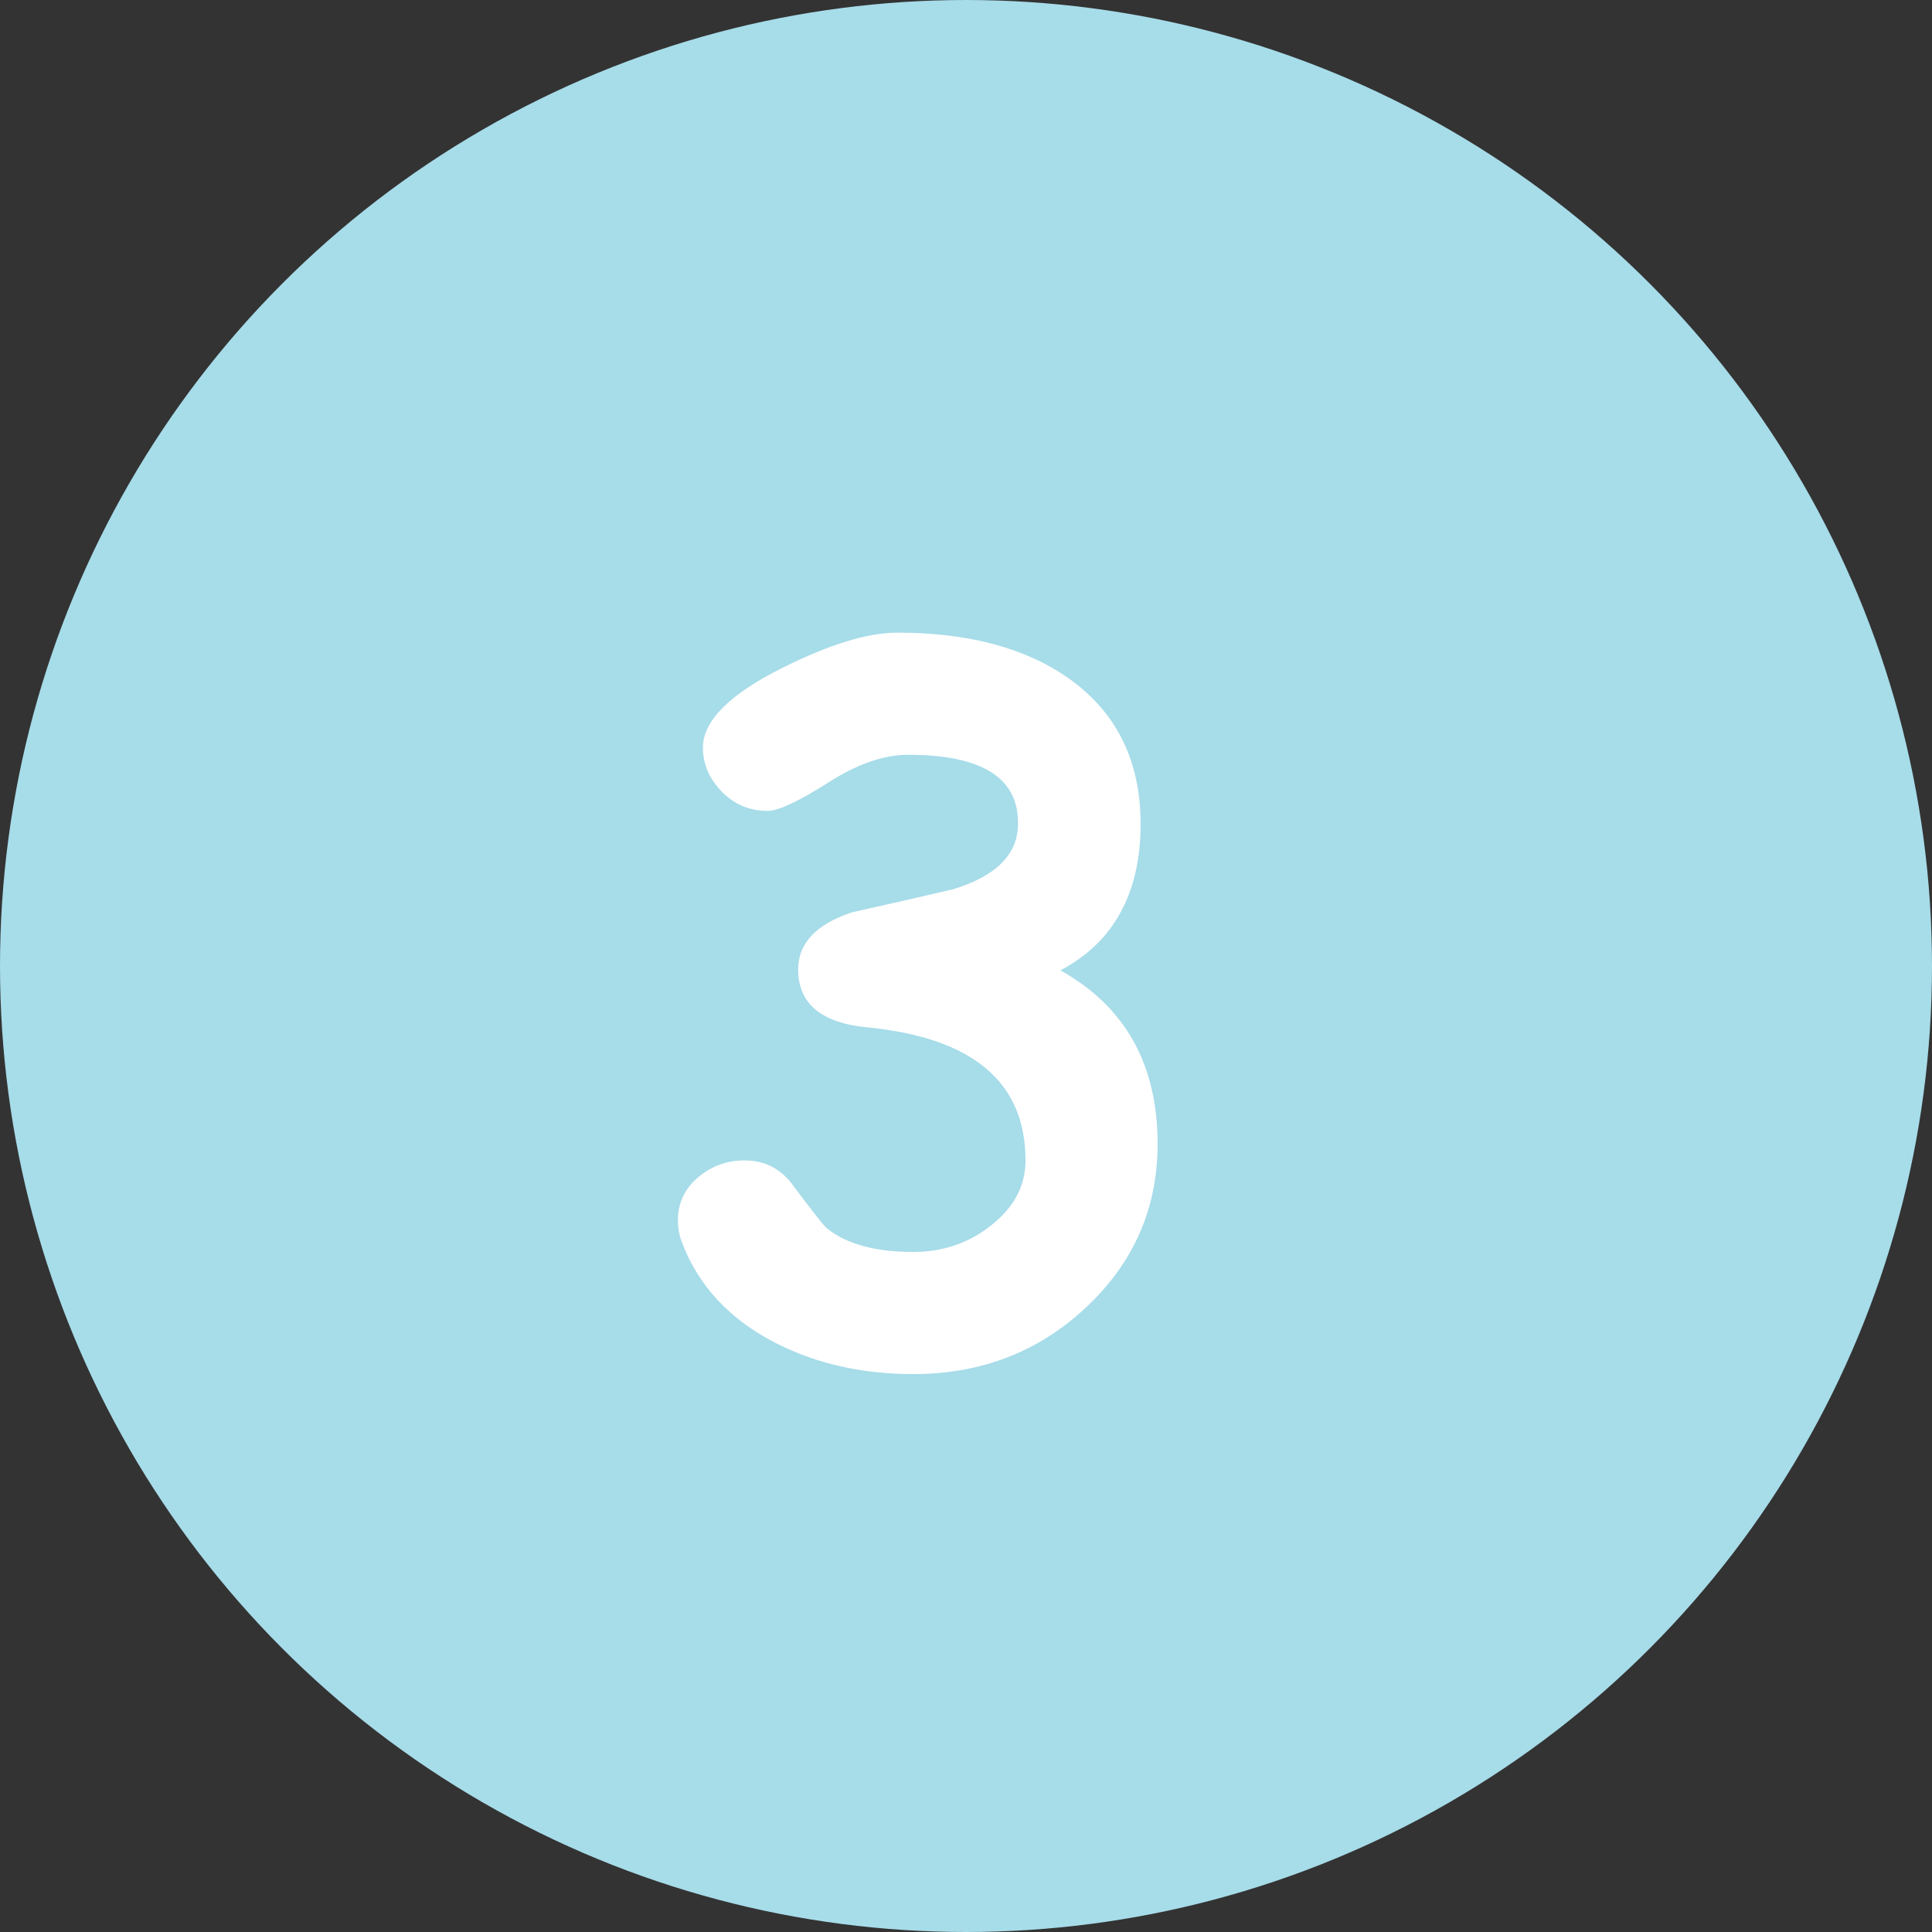
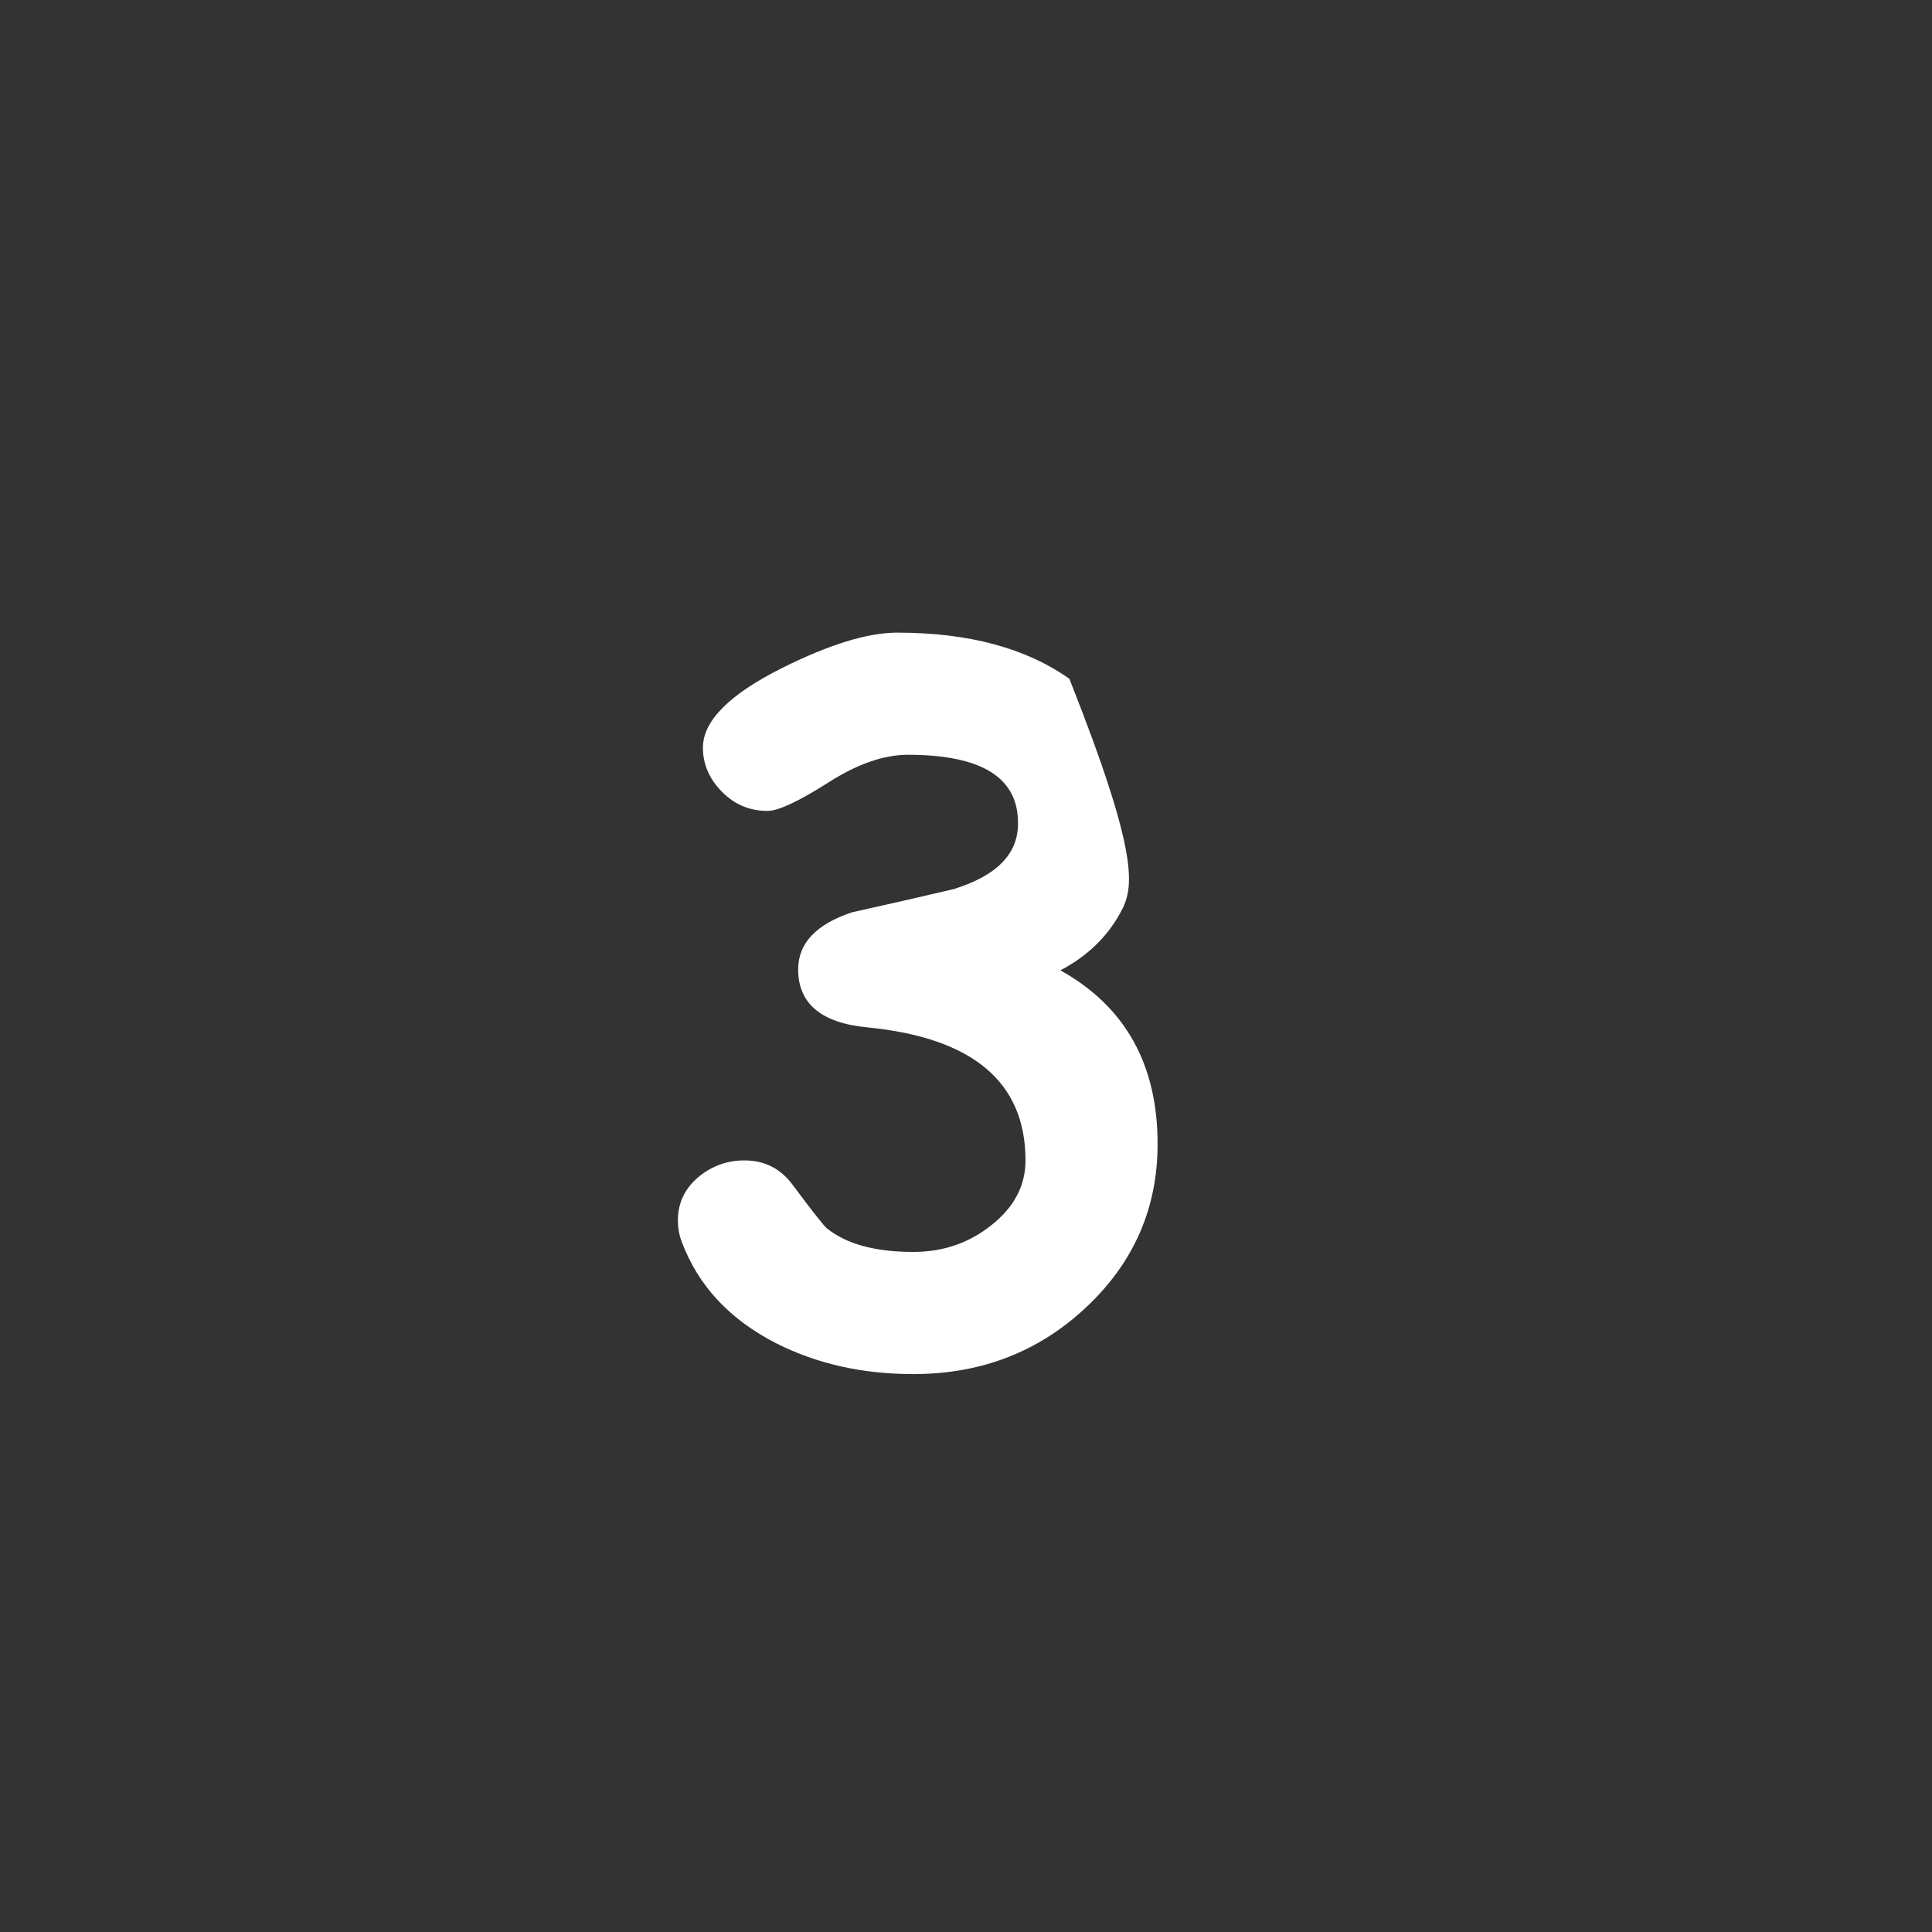
<svg xmlns="http://www.w3.org/2000/svg" width="40" height="40" viewBox="0 0 40 40" fill="none">
  <rect x="0" y="0" width="40" height="40" fill="#333333" stroke="none" />
-   <circle cx="20" cy="20" r="20" fill="#A7DCE9" />
-   <path d="M21.955 20.09C23.296 20.838 23.967 22.037 23.967 23.684C23.967 25.012 23.475 26.138 22.492 27.062C21.509 27.987 20.314 28.449 18.908 28.449C17.86 28.449 16.916 28.238 16.076 27.814C15.106 27.32 14.452 26.616 14.113 25.705C14.061 25.568 14.035 25.422 14.035 25.266C14.035 24.901 14.182 24.598 14.475 24.357C14.748 24.136 15.06 24.025 15.412 24.025C15.822 24.025 16.151 24.188 16.398 24.514C16.815 25.074 17.056 25.38 17.121 25.432C17.525 25.757 18.12 25.92 18.908 25.92C19.527 25.92 20.067 25.734 20.529 25.363C20.998 24.992 21.232 24.546 21.232 24.025C21.232 22.404 20.142 21.486 17.961 21.271C17.004 21.18 16.525 20.78 16.525 20.07C16.525 19.53 16.896 19.136 17.639 18.889C18.342 18.732 19.042 18.573 19.738 18.41C20.181 18.273 20.513 18.094 20.734 17.873C20.956 17.652 21.07 17.388 21.076 17.082C21.102 16.112 20.344 15.627 18.801 15.627C18.293 15.627 17.736 15.822 17.131 16.213C16.525 16.597 16.112 16.789 15.891 16.789C15.52 16.789 15.204 16.656 14.943 16.389C14.683 16.122 14.553 15.819 14.553 15.48C14.553 14.927 15.1 14.377 16.193 13.83C17.17 13.342 17.964 13.098 18.576 13.098C20.054 13.098 21.242 13.417 22.141 14.055C23.124 14.758 23.615 15.76 23.615 17.062C23.615 17.779 23.475 18.391 23.195 18.898C22.922 19.4 22.509 19.797 21.955 20.09Z" fill="white" />
+   <path d="M21.955 20.09C23.296 20.838 23.967 22.037 23.967 23.684C23.967 25.012 23.475 26.138 22.492 27.062C21.509 27.987 20.314 28.449 18.908 28.449C17.86 28.449 16.916 28.238 16.076 27.814C15.106 27.32 14.452 26.616 14.113 25.705C14.061 25.568 14.035 25.422 14.035 25.266C14.035 24.901 14.182 24.598 14.475 24.357C14.748 24.136 15.06 24.025 15.412 24.025C15.822 24.025 16.151 24.188 16.398 24.514C16.815 25.074 17.056 25.38 17.121 25.432C17.525 25.757 18.12 25.92 18.908 25.92C19.527 25.92 20.067 25.734 20.529 25.363C20.998 24.992 21.232 24.546 21.232 24.025C21.232 22.404 20.142 21.486 17.961 21.271C17.004 21.18 16.525 20.78 16.525 20.07C16.525 19.53 16.896 19.136 17.639 18.889C18.342 18.732 19.042 18.573 19.738 18.41C20.181 18.273 20.513 18.094 20.734 17.873C20.956 17.652 21.07 17.388 21.076 17.082C21.102 16.112 20.344 15.627 18.801 15.627C18.293 15.627 17.736 15.822 17.131 16.213C16.525 16.597 16.112 16.789 15.891 16.789C15.52 16.789 15.204 16.656 14.943 16.389C14.683 16.122 14.553 15.819 14.553 15.48C14.553 14.927 15.1 14.377 16.193 13.83C17.17 13.342 17.964 13.098 18.576 13.098C20.054 13.098 21.242 13.417 22.141 14.055C23.615 17.779 23.475 18.391 23.195 18.898C22.922 19.4 22.509 19.797 21.955 20.09Z" fill="white" />
</svg>